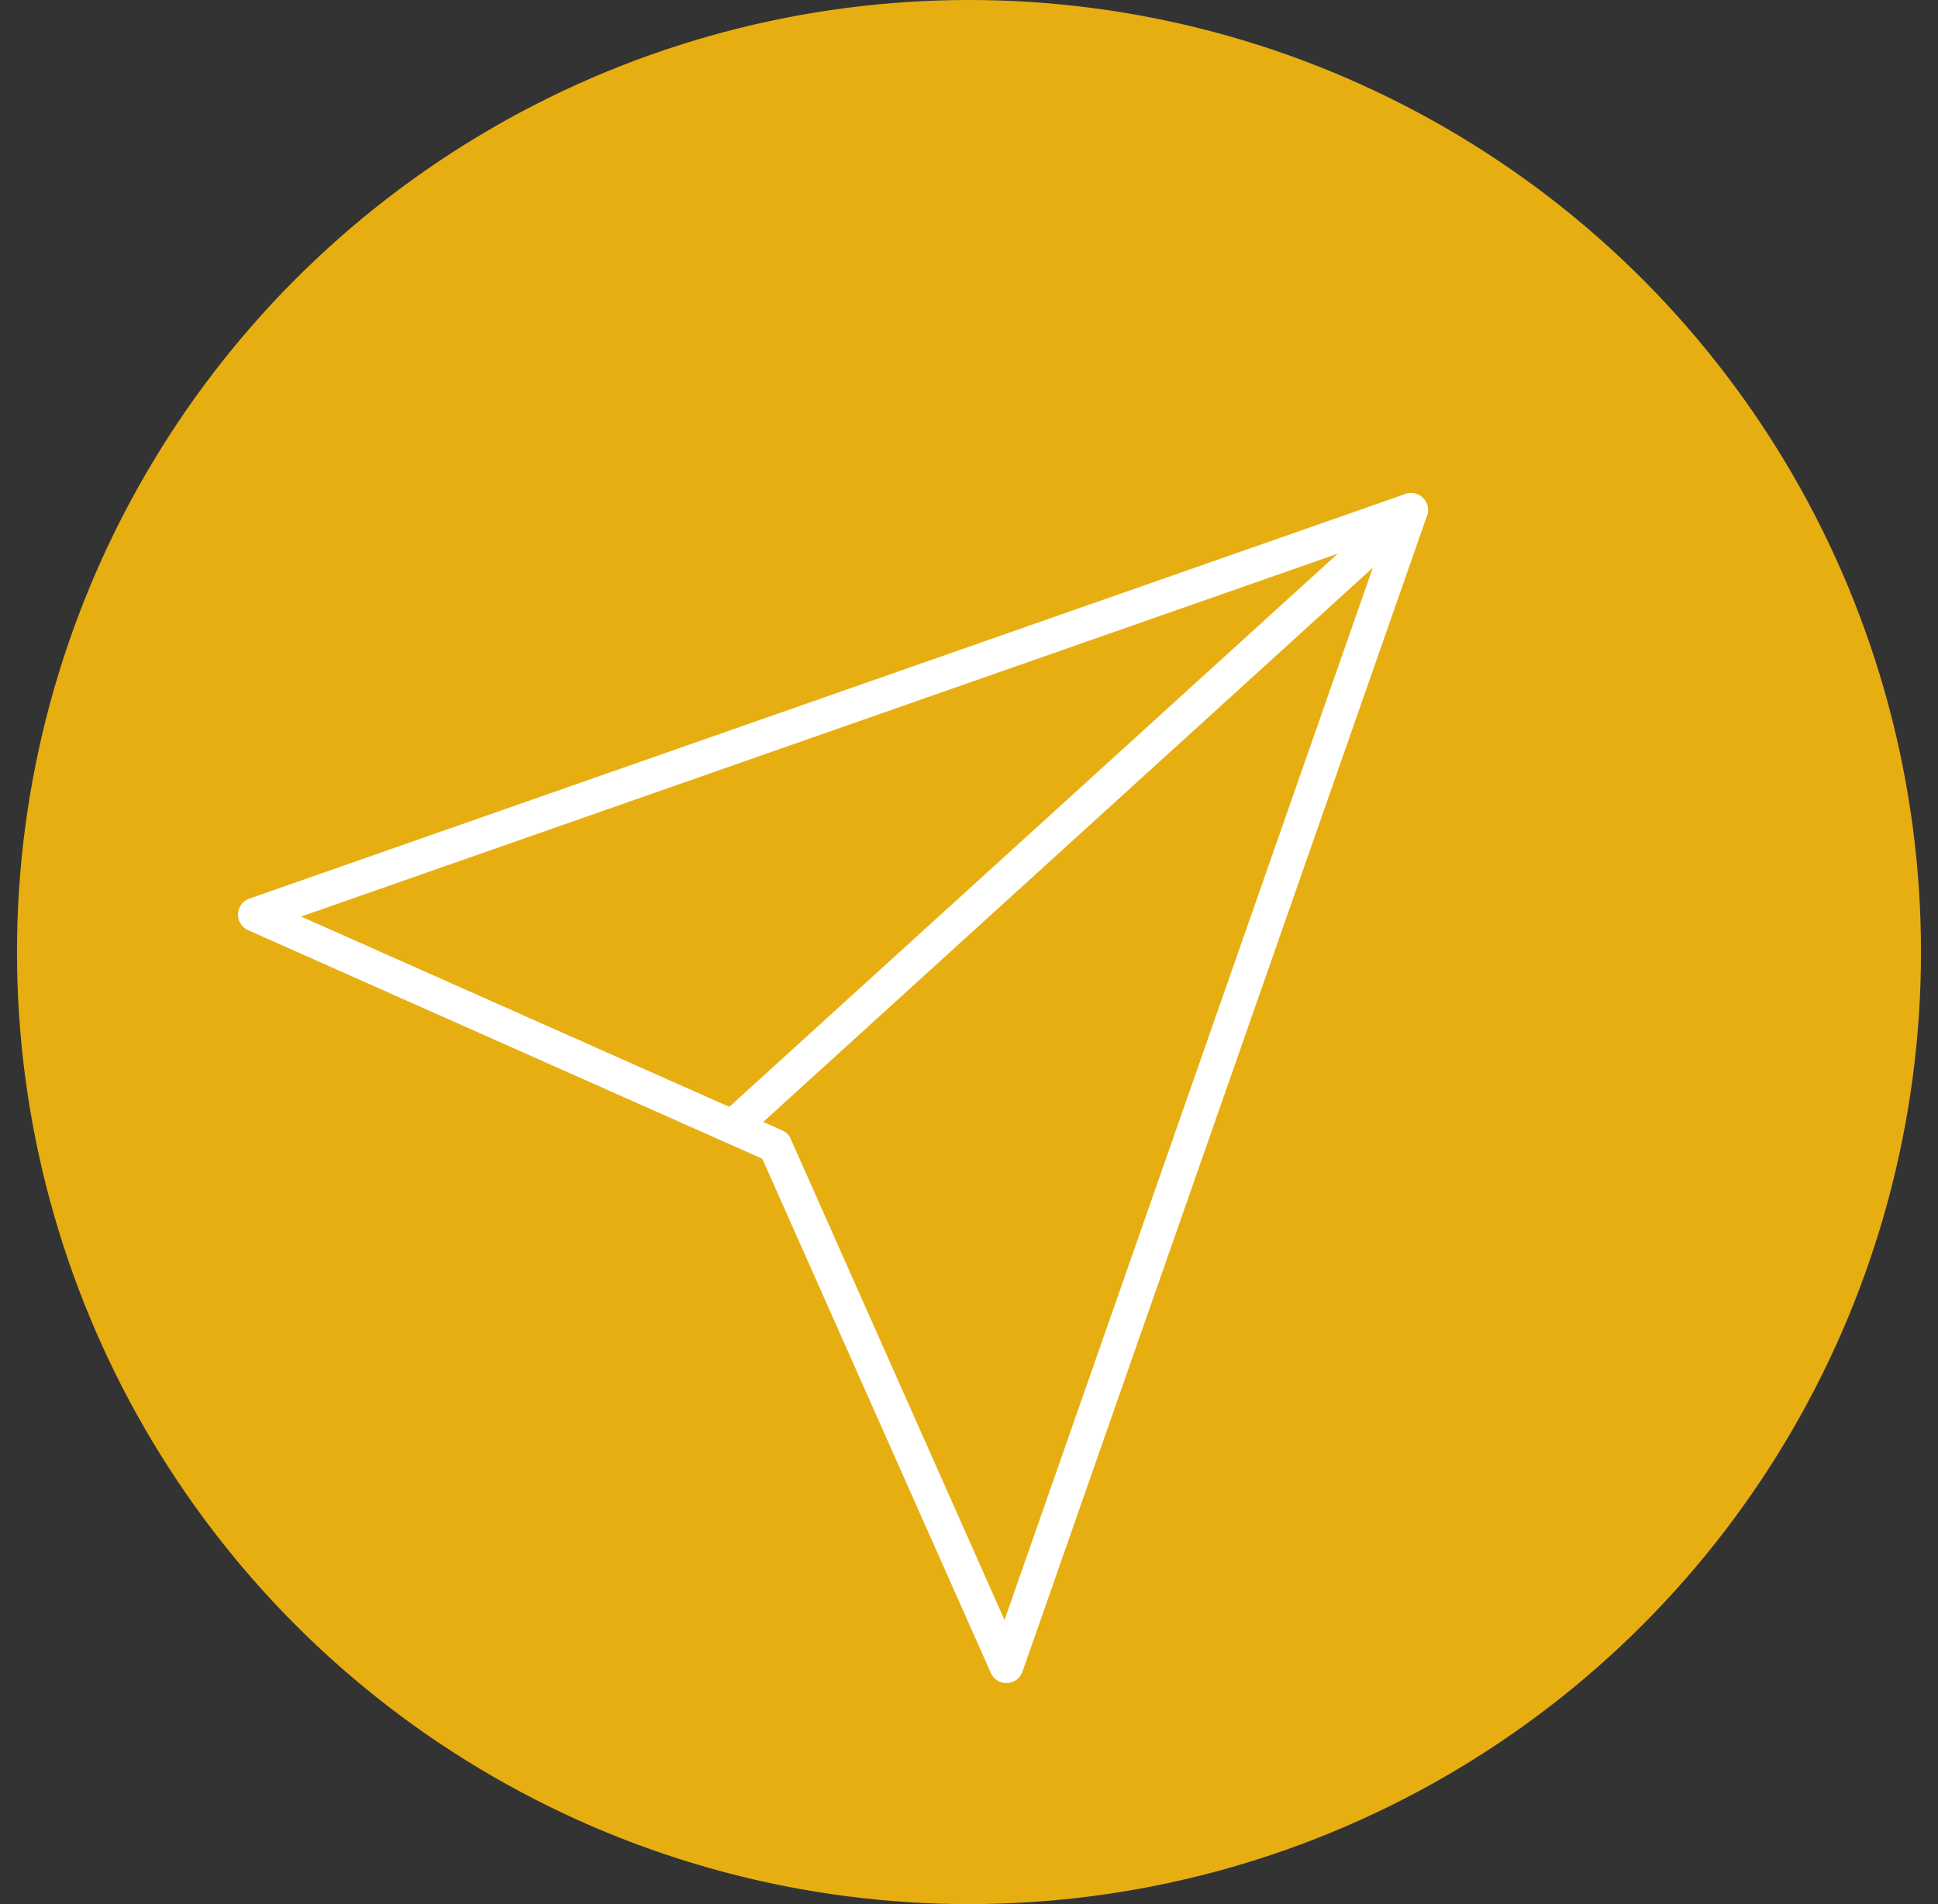
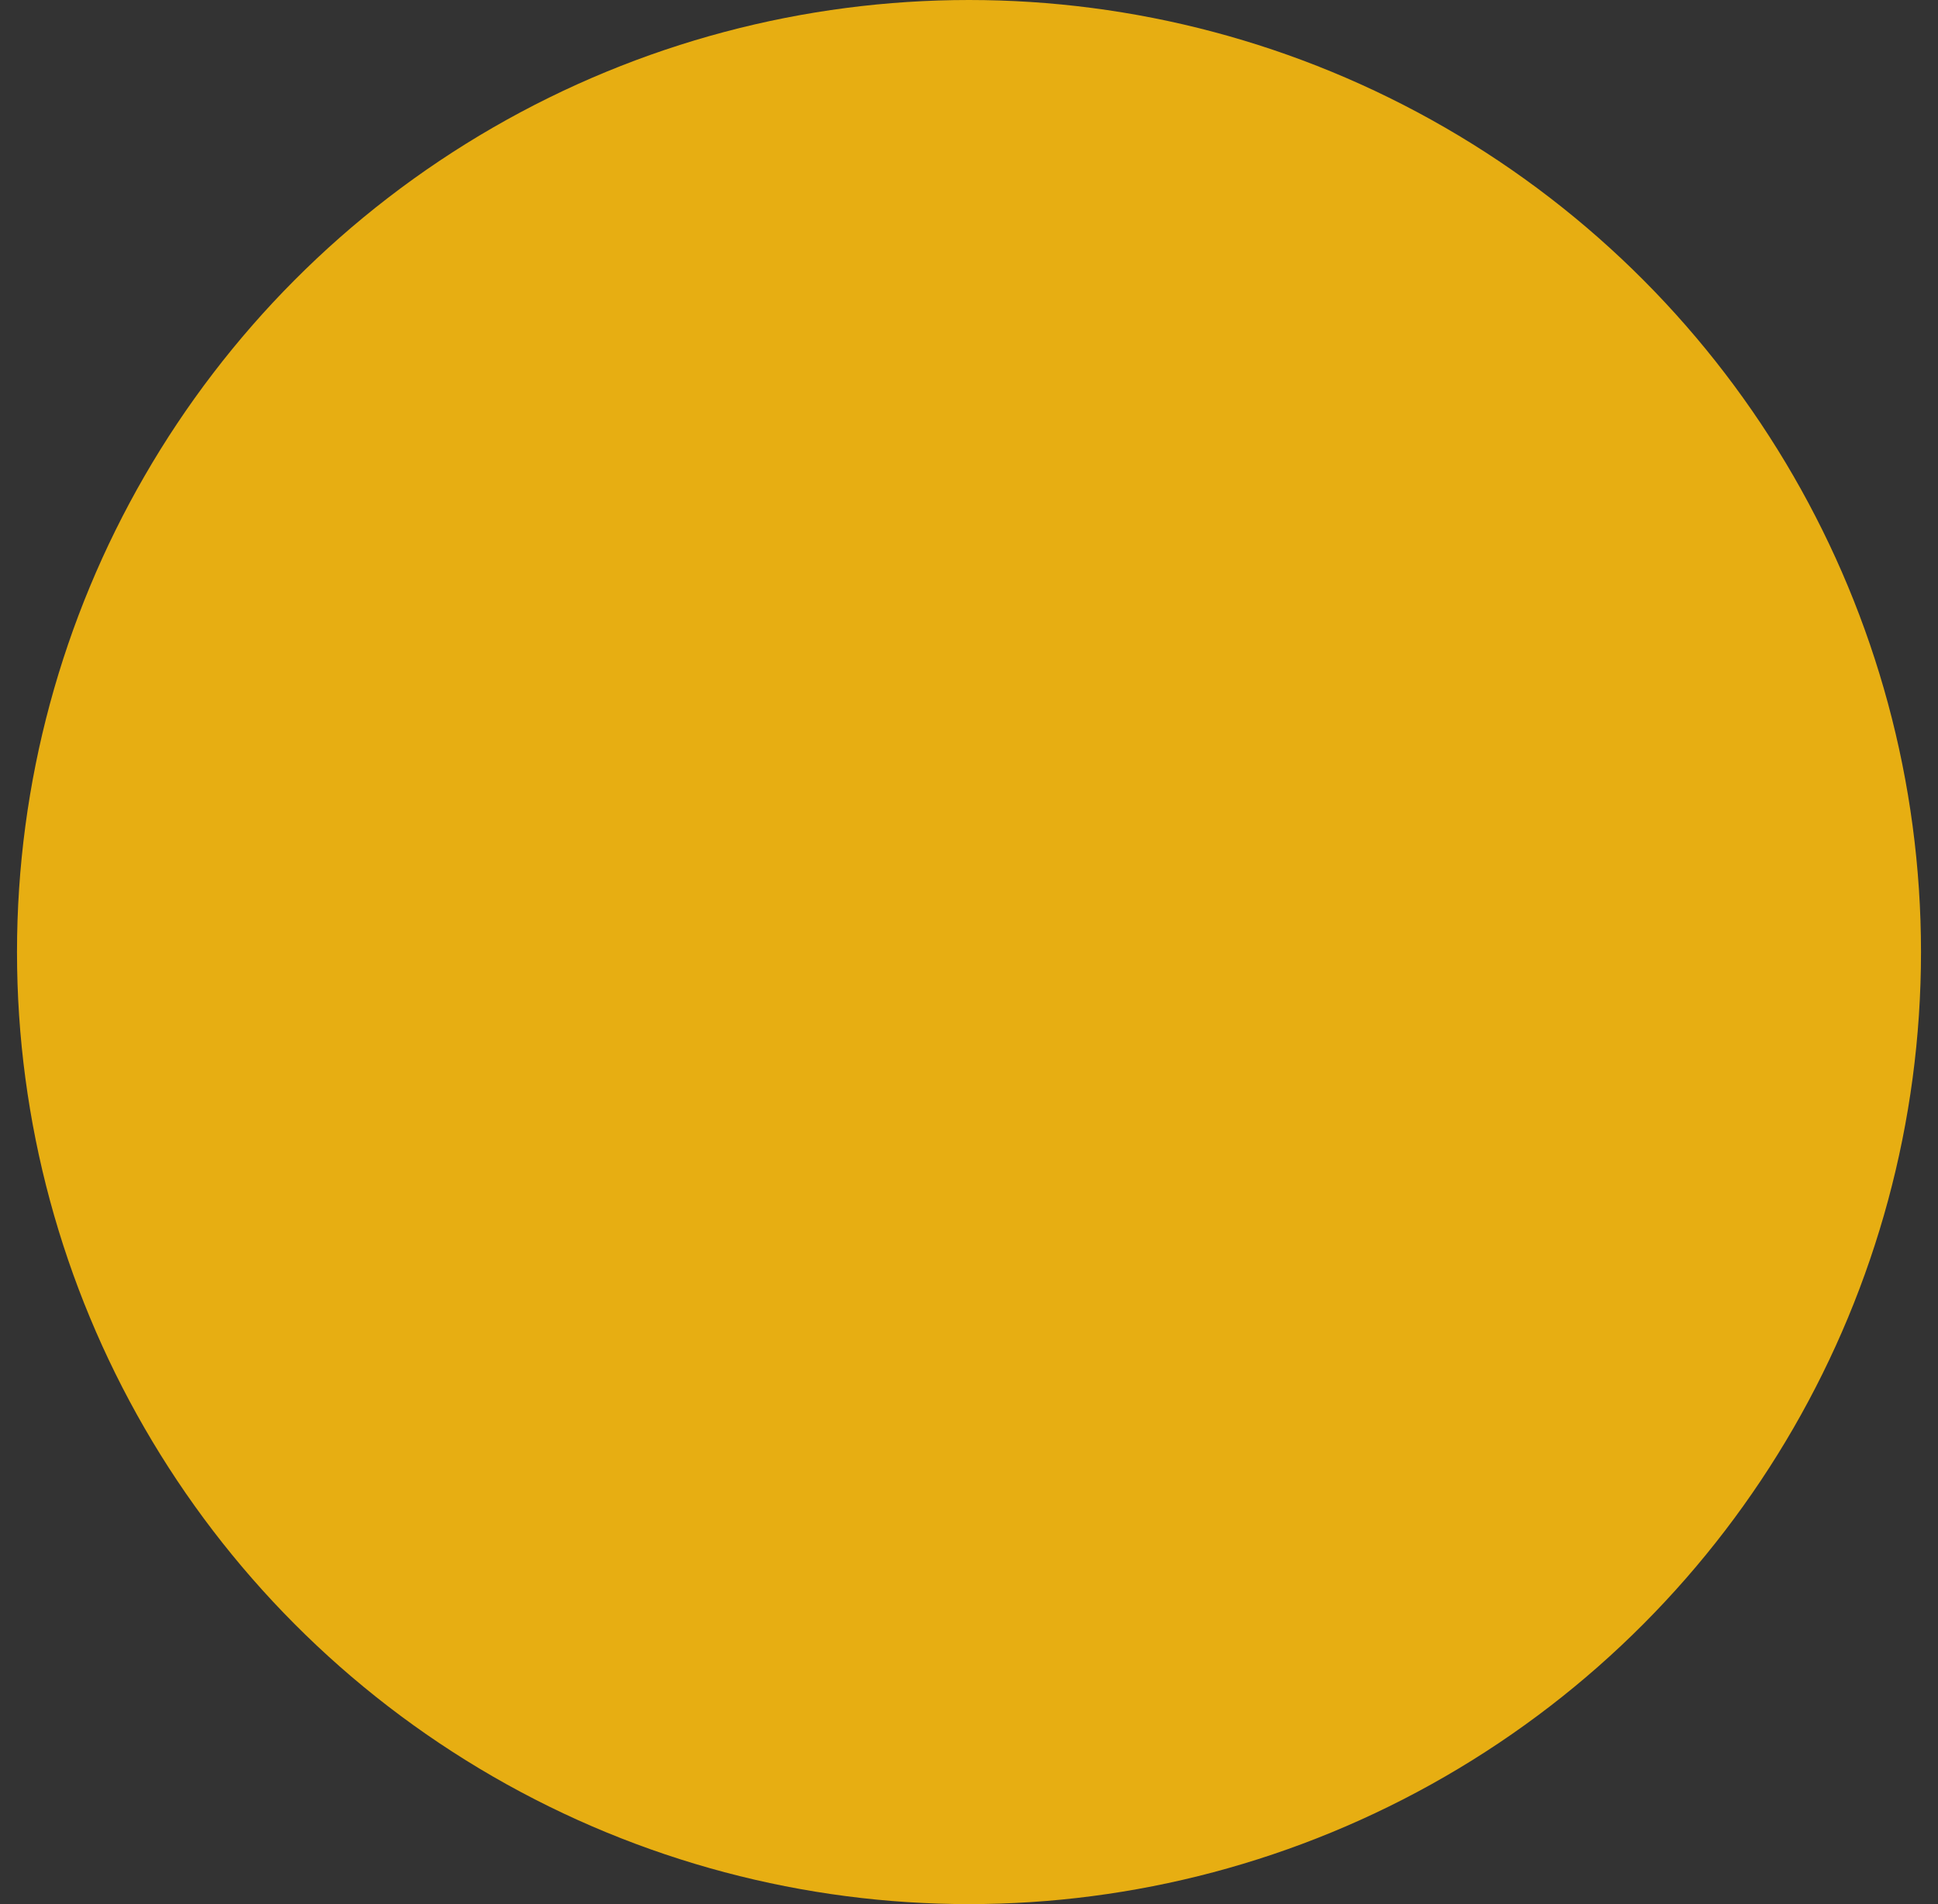
<svg xmlns="http://www.w3.org/2000/svg" width="57" height="56" viewBox="0 0 57 56" fill="none">
  <rect x="0" y="0" width="57" height="56" fill="#333333" stroke="none" />
  <circle cx="28.5" cy="28" r="28" fill="#E7AE12" />
-   <path d="M41.5 15L21.816 32.895" stroke="white" stroke-linecap="round" stroke-linejoin="round" />
-   <path d="M41.5 15L29.6 49L22.8 33.7L7.5 26.9L41.5 15Z" stroke="white" stroke-linecap="round" stroke-linejoin="round" />
</svg>